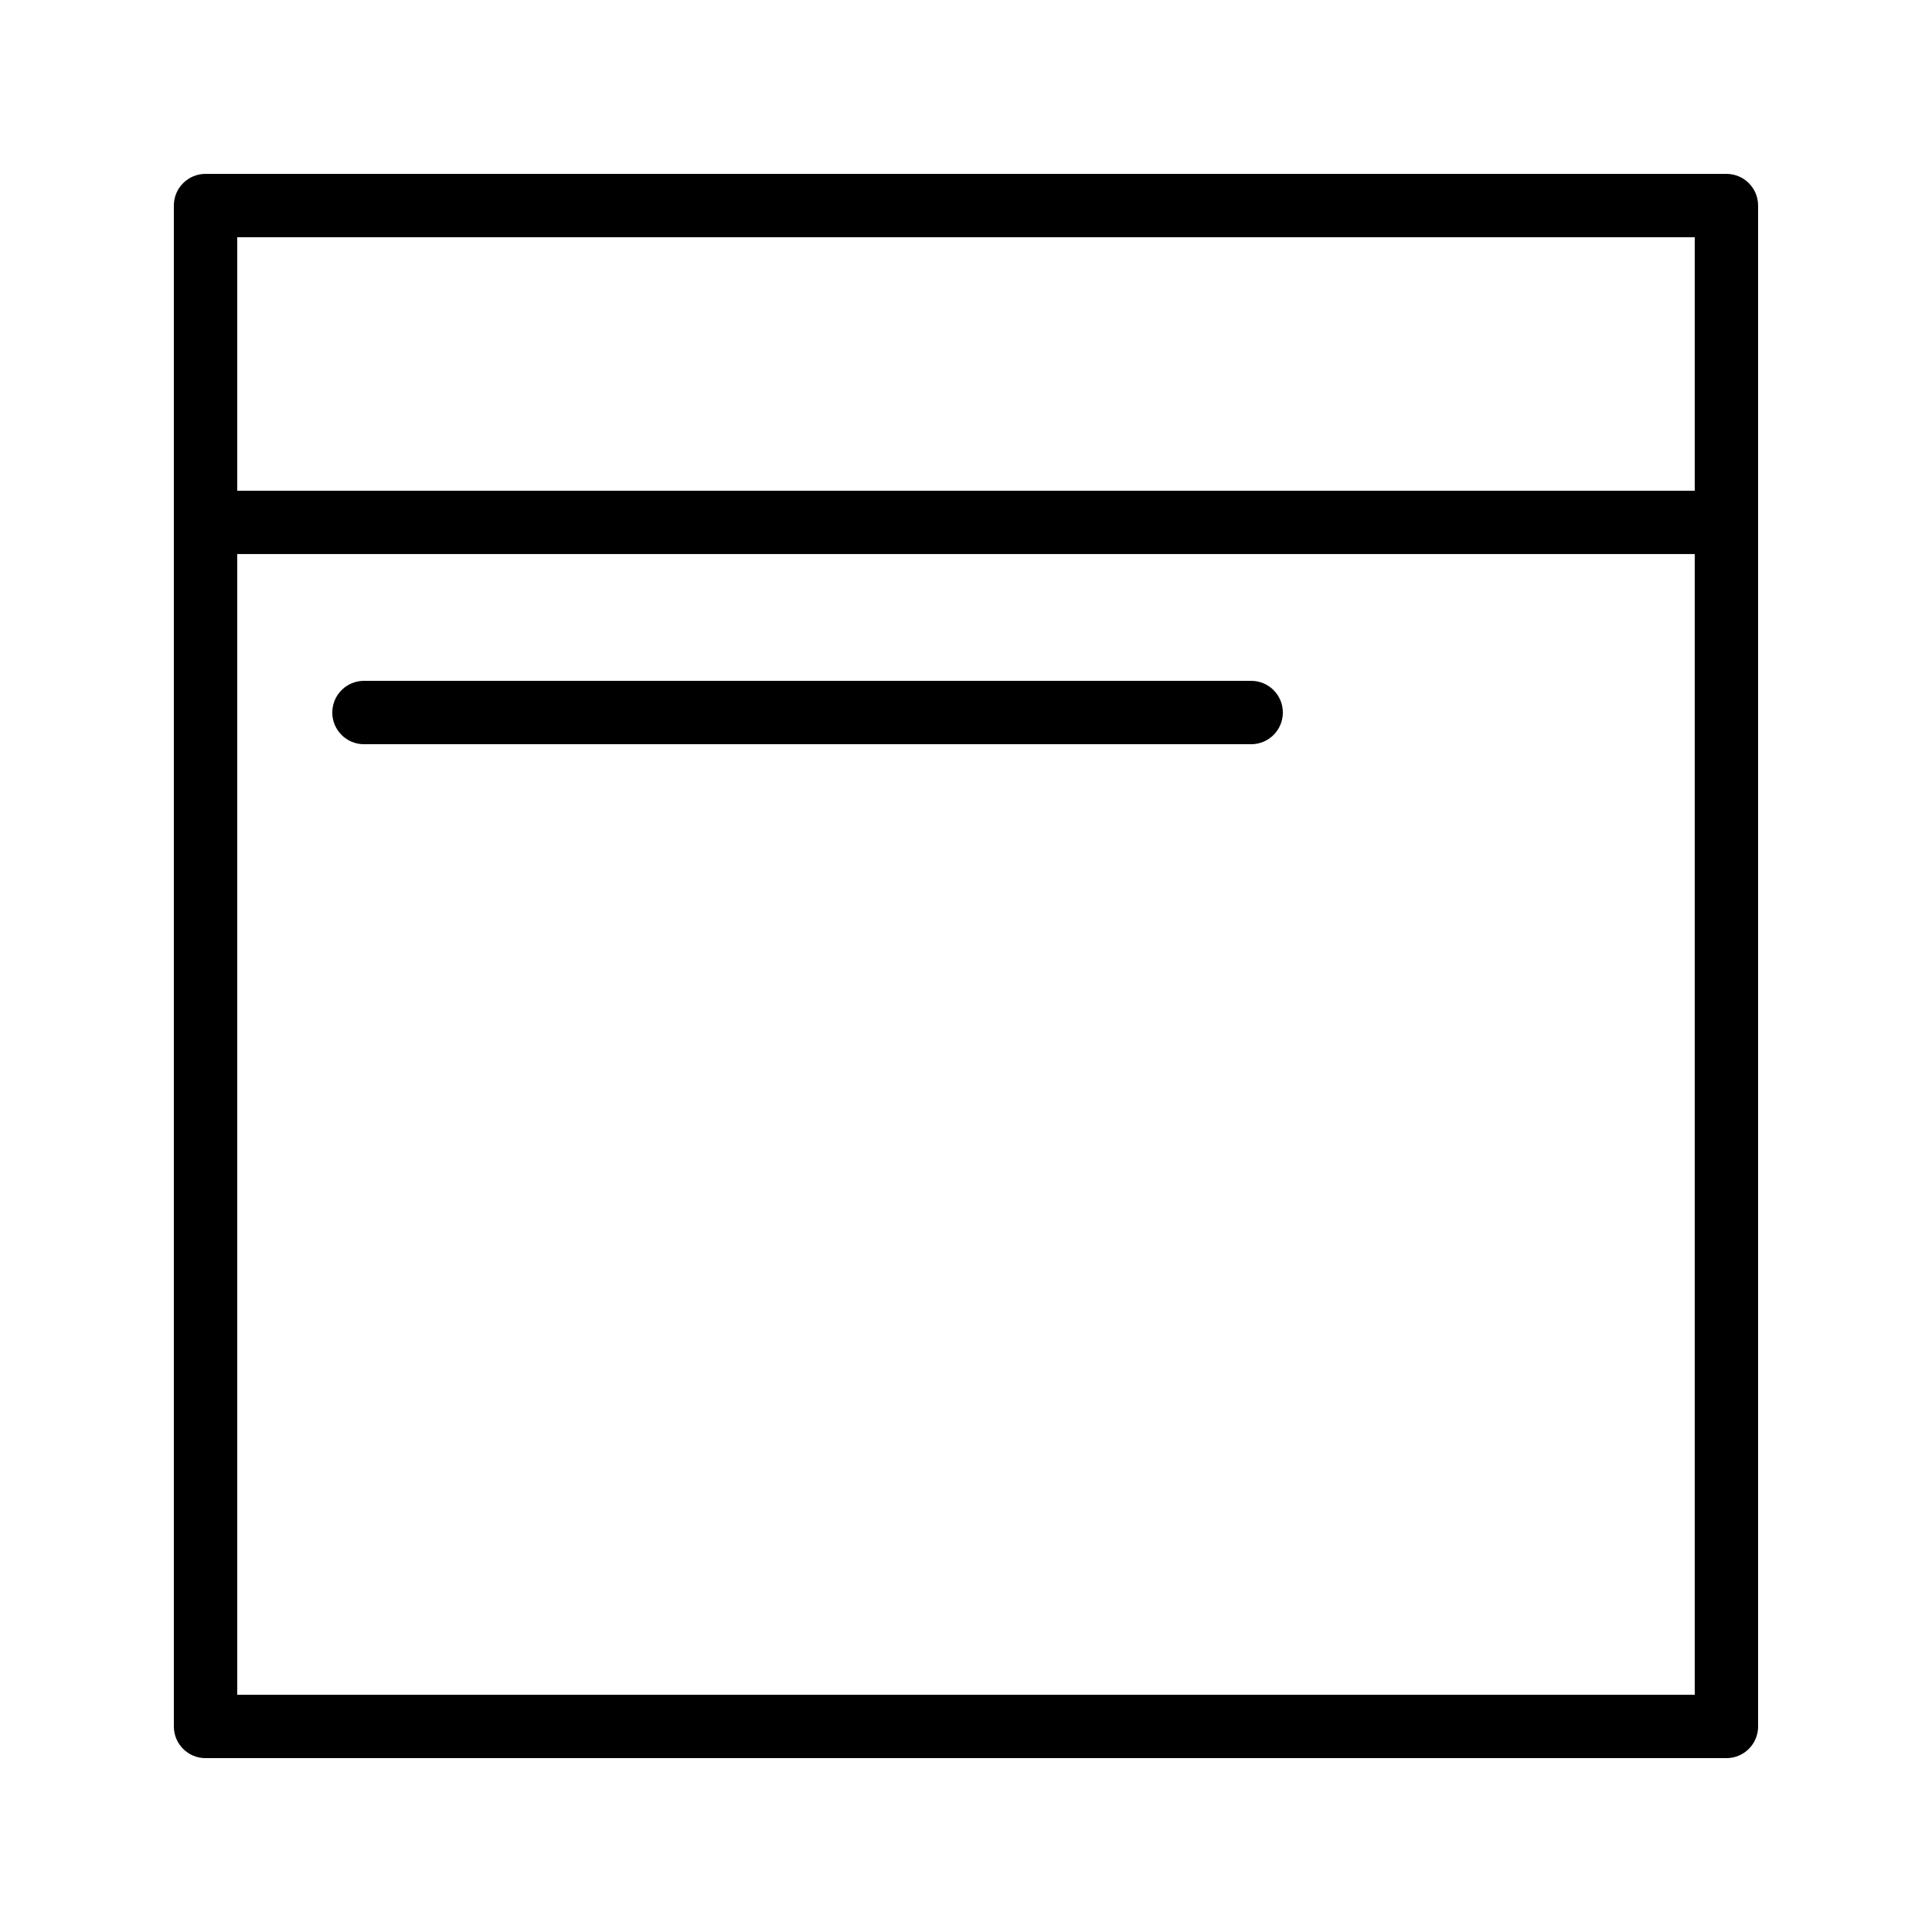
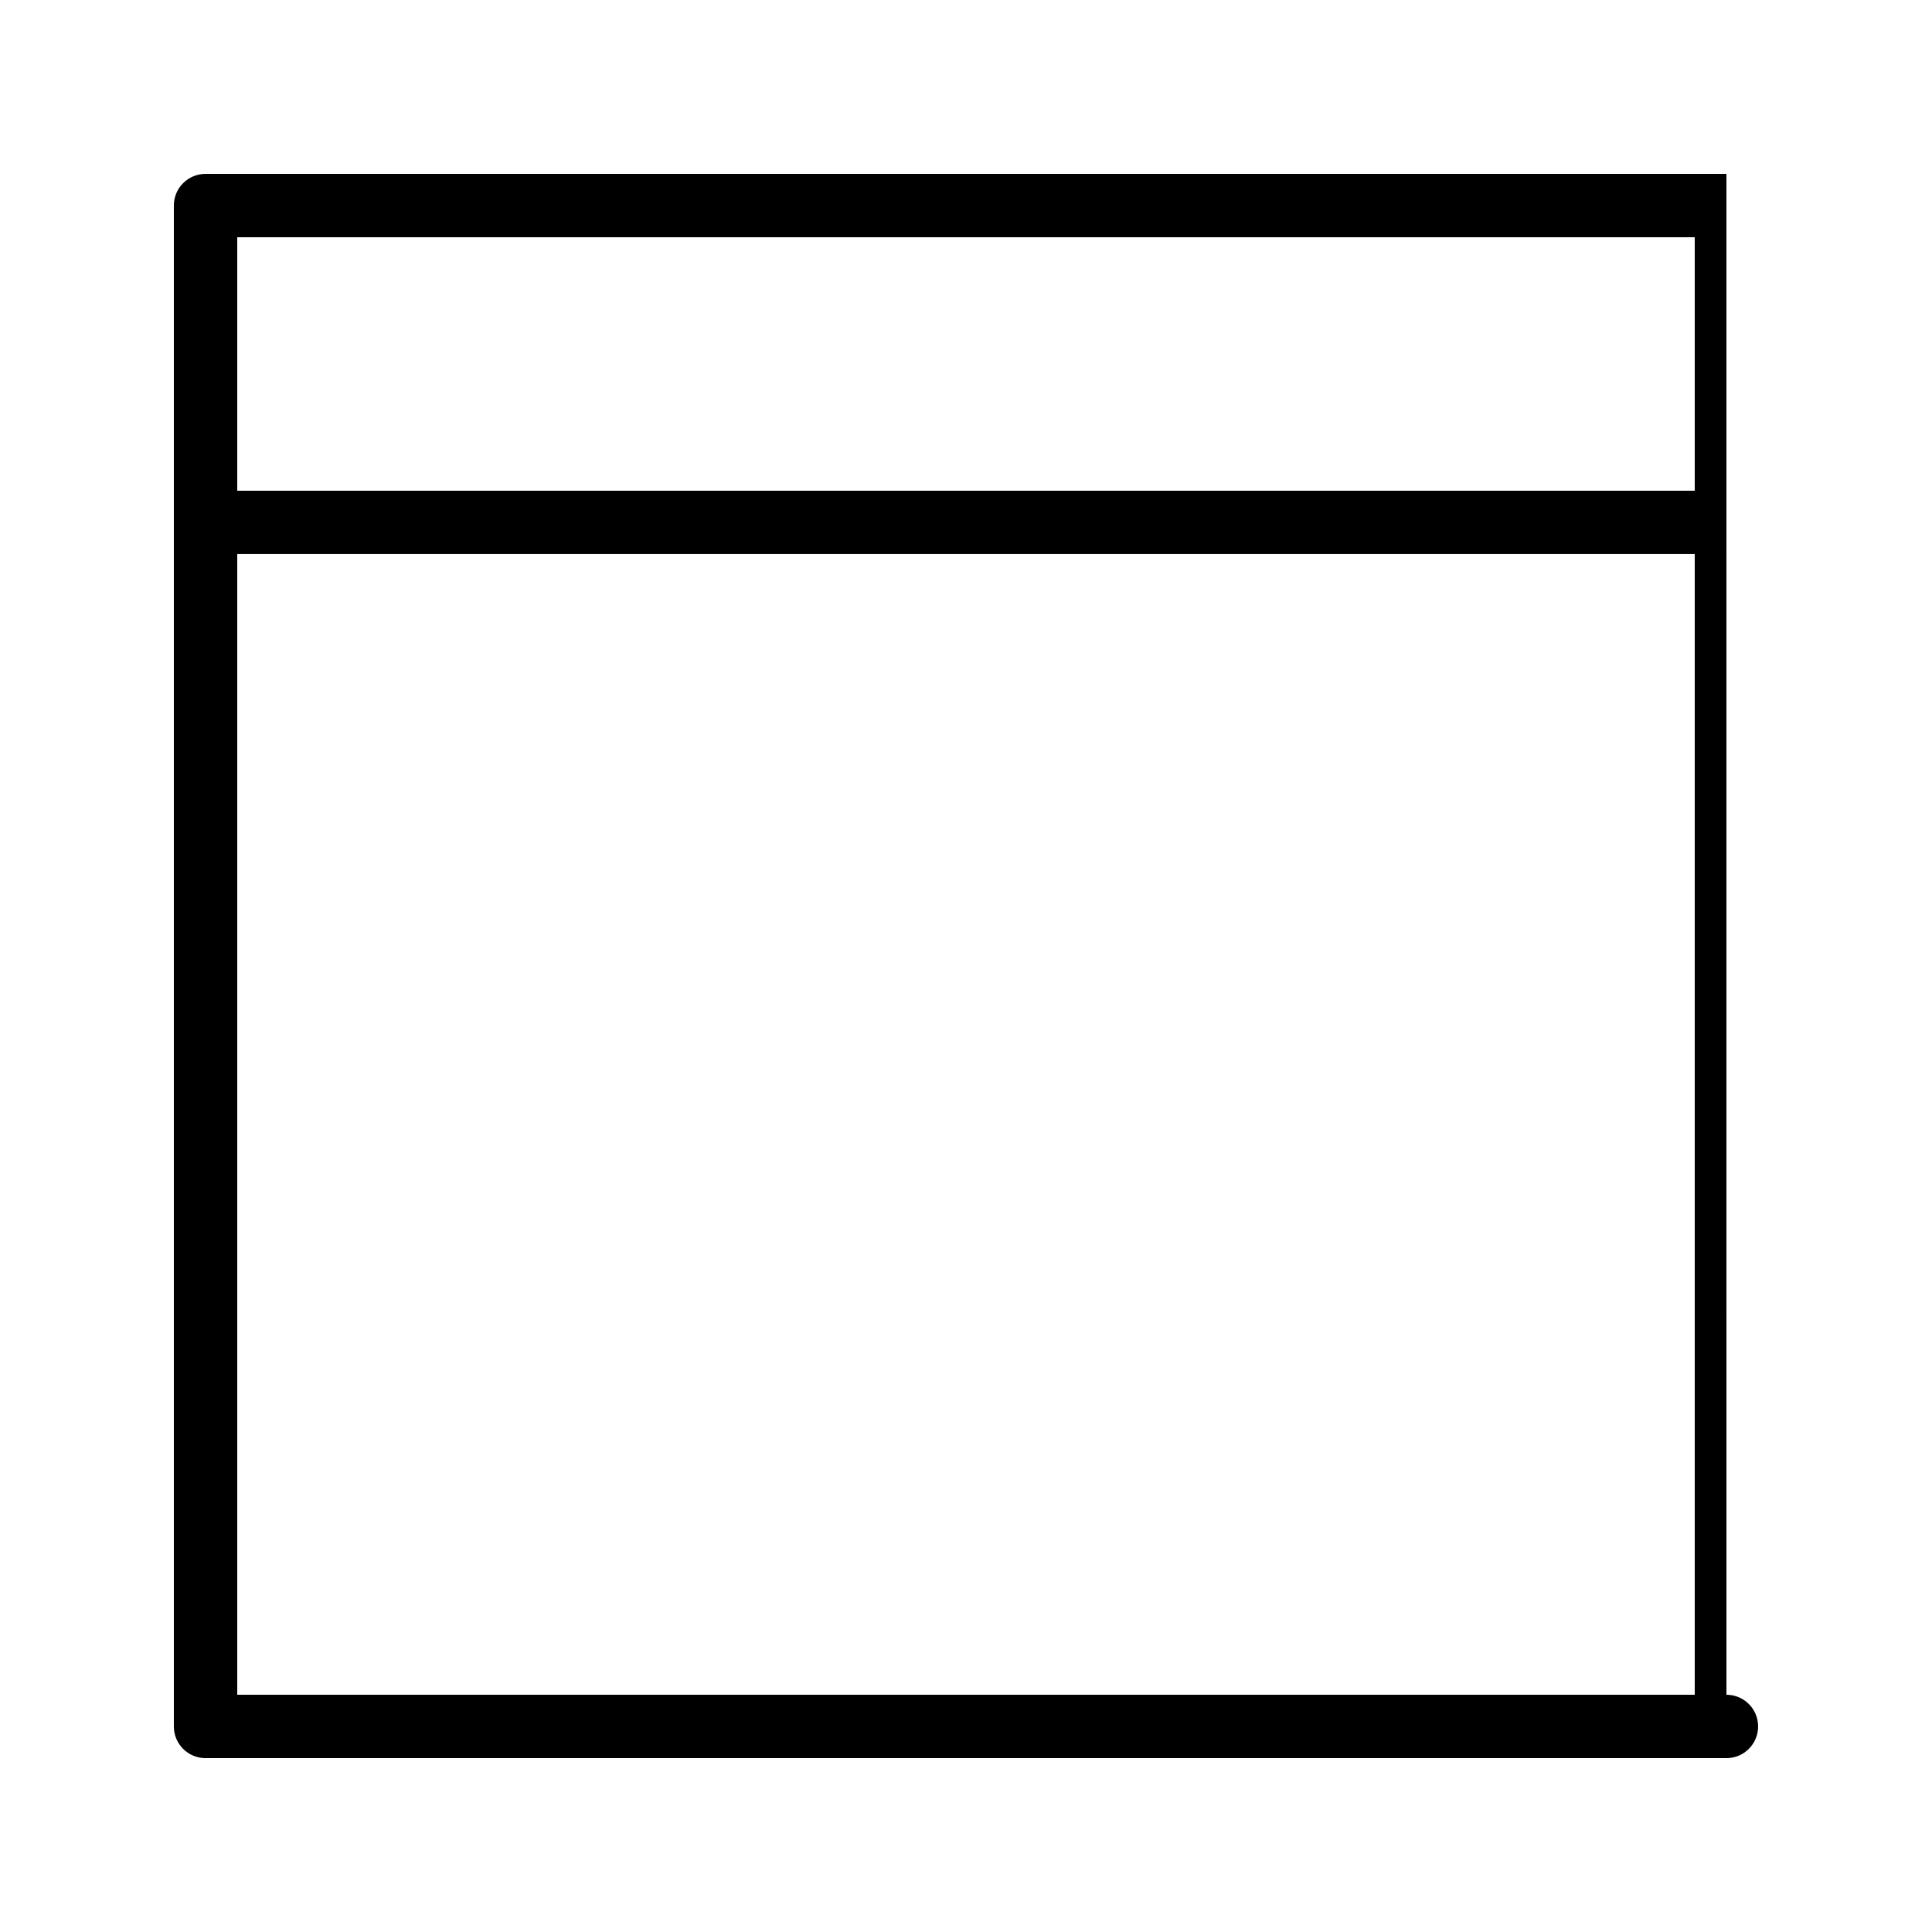
<svg xmlns="http://www.w3.org/2000/svg" fill="#000000" width="800px" height="800px" version="1.1" viewBox="144 144 512 512">
  <g>
-     <path d="m601.52 190.08h-403.05c-4.644 0-8.398 3.754-8.398 8.398v403.05c0 4.641 3.754 8.398 8.398 8.398h403.05c4.641 0 8.398-3.754 8.398-8.398l-0.004-403.05c0-4.644-3.754-8.398-8.395-8.398zm-8.398 16.793v67.176h-386.25v-67.176zm-386.25 386.25v-302.29h386.25v302.29z" />
-     <path d="m475.57 324.43h-235.11c-4.641 0-8.398 3.754-8.398 8.398 0 4.641 3.754 8.398 8.398 8.398h235.11c4.641 0 8.398-3.754 8.398-8.398 0-4.641-3.754-8.398-8.395-8.398z" />
+     <path d="m601.52 190.08h-403.05c-4.644 0-8.398 3.754-8.398 8.398v403.05c0 4.641 3.754 8.398 8.398 8.398h403.05c4.641 0 8.398-3.754 8.398-8.398c0-4.644-3.754-8.398-8.395-8.398zm-8.398 16.793v67.176h-386.25v-67.176zm-386.25 386.25v-302.29h386.25v302.29z" />
  </g>
</svg>